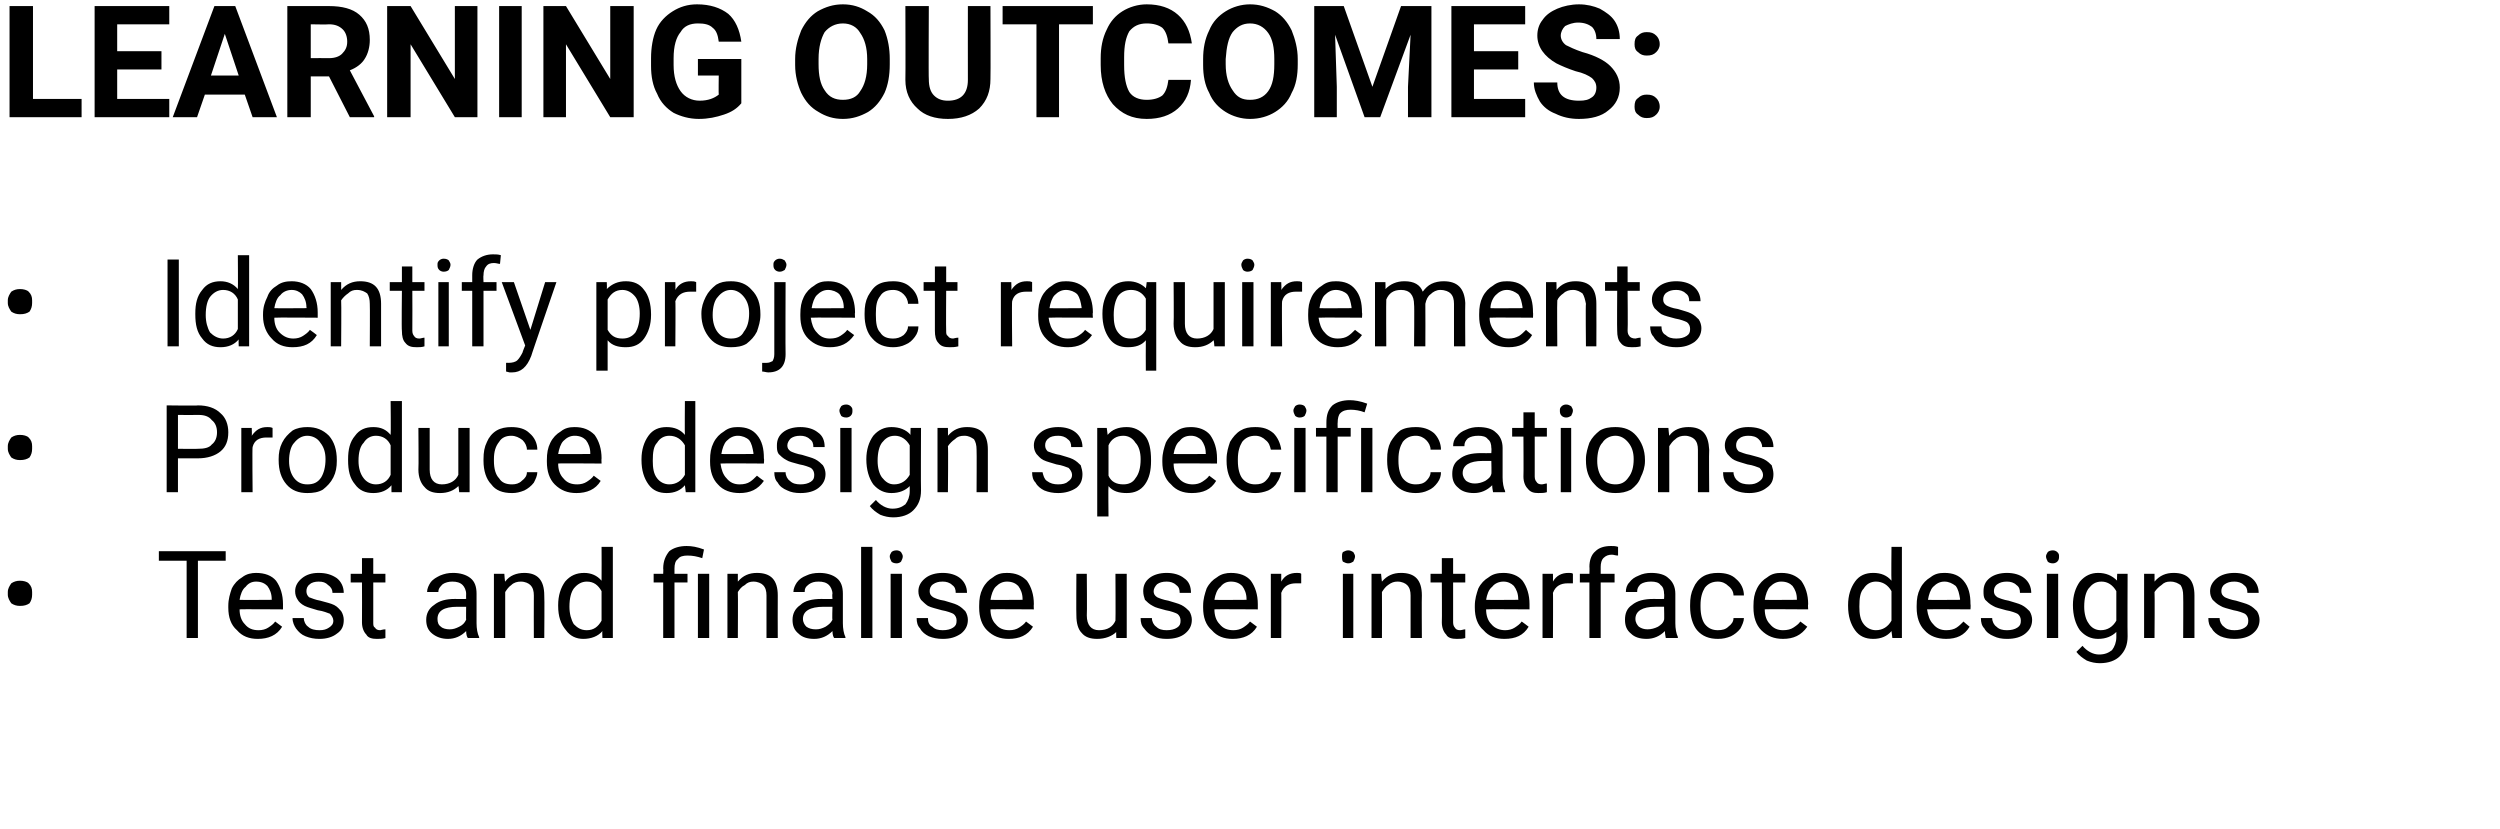
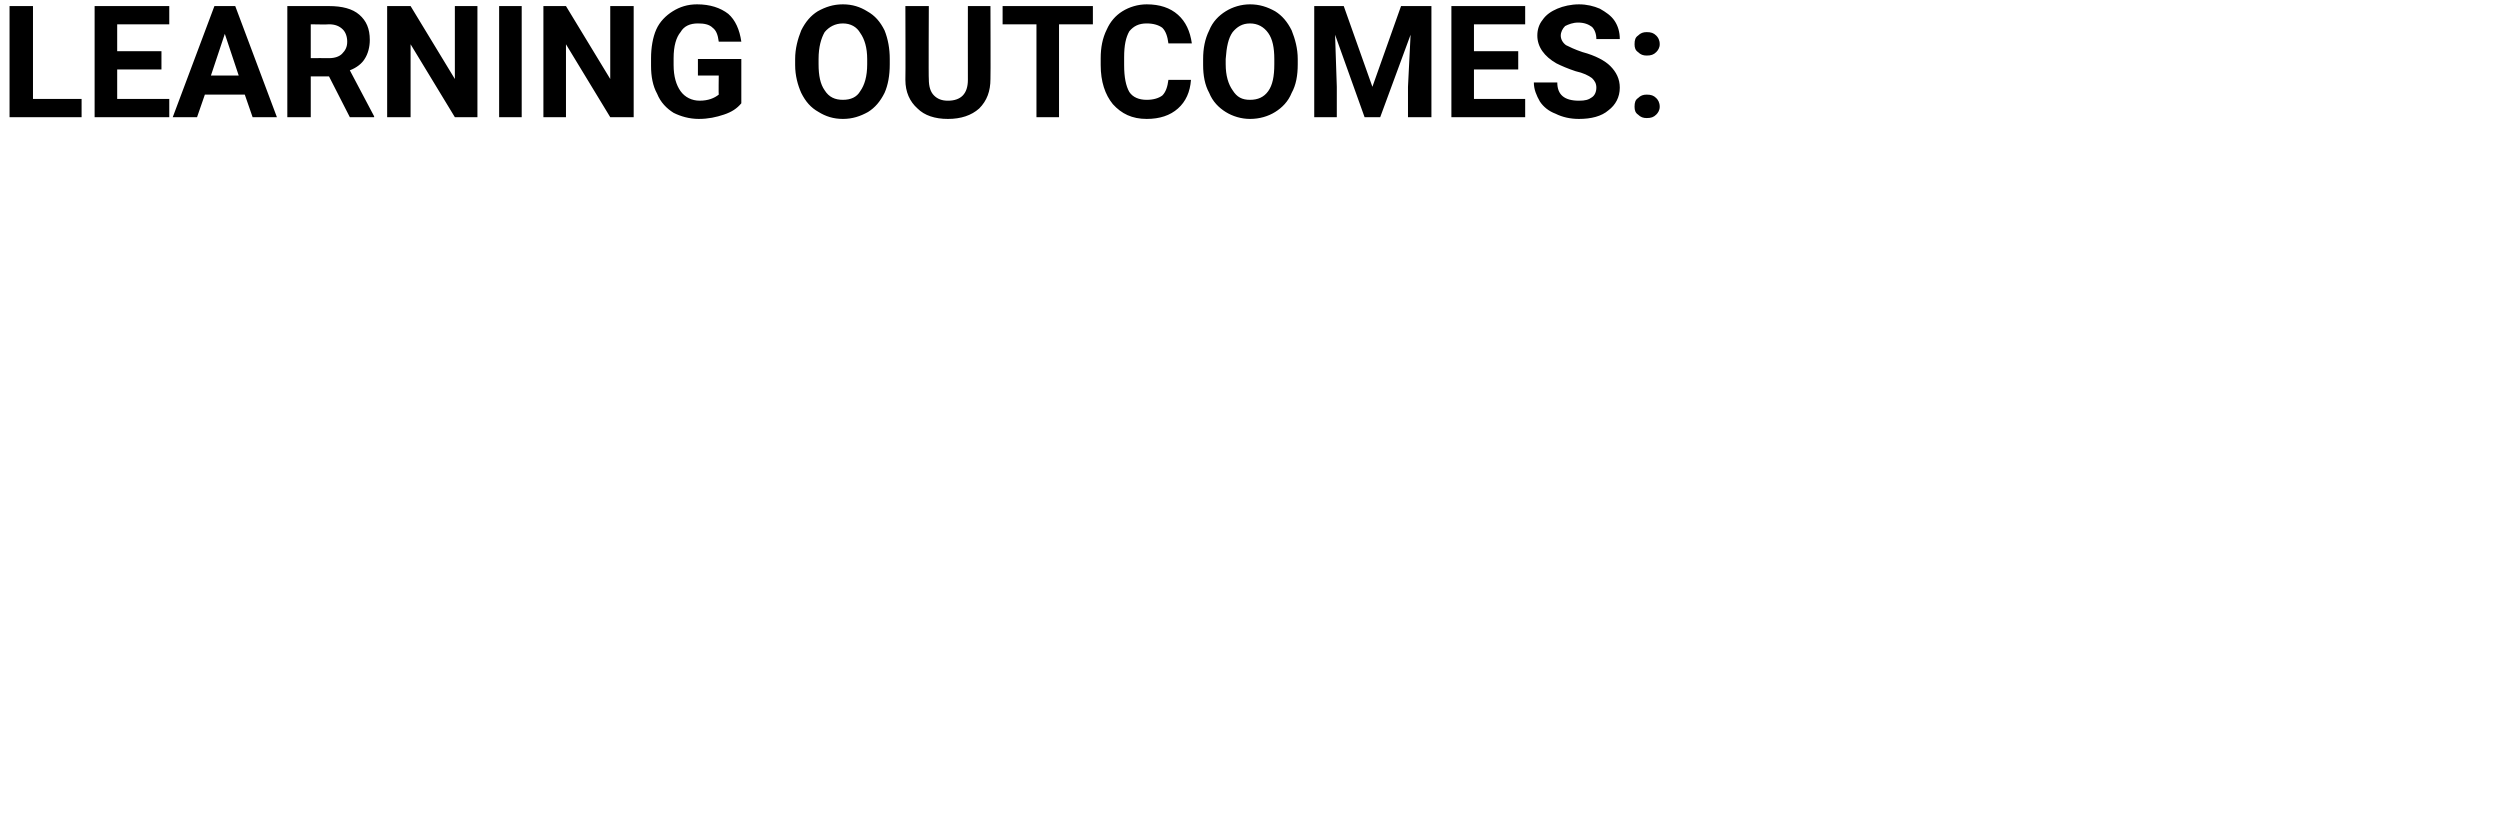
<svg xmlns="http://www.w3.org/2000/svg" version="1.1" width="288px" height="95.5px" viewBox="0 0 288 95.5">
  <desc>LEARNING OUTCOMES: Identify project requirements Produce design specifications Test and finalise user interface designs</desc>
  <defs />
  <g id="Polygon33379">
-     <path d="m.9 68.2c0-.4.2-.7.4-1c.3-.2.6-.3 1-.3c.4 0 .8.1 1 .3c.3.3.4.6.4 1v.3c0 .4-.1.7-.3 1c-.3.2-.6.3-1.1.3c-.4 0-.7-.1-1-.3c-.2-.3-.4-.6-.4-1v-.3zM26 64.6h-3.2v8.9h-1.3v-8.9h-3.2v-1.1h7.7v1.1zm6.5 7.6c-.6 1-1.6 1.4-2.8 1.4c-1 0-1.8-.3-2.4-1c-.7-.6-1-1.5-1-2.6v-.2c0-.8.2-1.4.4-2c.3-.6.7-1 1.2-1.3c.5-.4 1.1-.5 1.6-.5c1 0 1.8.3 2.3.9c.5.7.8 1.6.8 2.7v.6s-5.02-.04-5 0c0 .7.2 1.3.6 1.7c.4.5.9.7 1.6.7c.4 0 .8-.1 1.1-.3c.3-.2.6-.4.8-.7l.8.6s-.01.01 0 0zm-3-5.2c-.5 0-.9.2-1.2.6c-.4.3-.6.9-.7 1.5c.02.03 3.7 0 3.7 0c0 0 .02-.07 0-.1c0-.6-.2-1.1-.5-1.5c-.3-.3-.7-.5-1.3-.5zm8.9 4.5c0-.3-.2-.6-.4-.8c-.3-.1-.7-.3-1.4-.4c-.6-.2-1.1-.3-1.5-.5c-.4-.2-.7-.5-.8-.7c-.2-.3-.3-.6-.3-1c0-.6.3-1.1.8-1.5c.5-.4 1.1-.6 1.9-.6c.9 0 1.5.2 2.1.6c.5.4.8 1 .8 1.7h-1.3c0-.4-.2-.7-.5-.9c-.3-.3-.6-.4-1.1-.4c-.4 0-.8.1-1 .3c-.3.2-.4.5-.4.8c0 .3.1.5.3.7c.3.1.7.3 1.3.4c.7.2 1.2.3 1.6.5c.4.2.6.5.8.7c.2.3.3.7.3 1c0 .7-.2 1.2-.8 1.6c-.5.4-1.2.6-2 .6c-.6 0-1.1-.1-1.6-.3c-.5-.2-.8-.5-1.1-.9c-.2-.3-.4-.7-.4-1.2h1.3c0 .4.2.8.5 1c.3.3.8.4 1.3.4c.5 0 .8-.1 1.1-.3c.3-.2.5-.4.5-.8zm4.6-7.2v1.8h1.4v1H43v4.6c0 .3 0 .5.2.6c.1.2.3.3.6.3c.1 0 .3-.1.6-.1v1c-.3.1-.7.1-1 .1c-.5 0-1-.1-1.2-.5c-.3-.3-.5-.8-.5-1.4c.02-.03 0-4.6 0-4.6h-1.3v-1h1.3v-1.8h1.3zm10.9 9.2c-.1-.1-.2-.4-.2-.8c-.6.6-1.3.9-2.1.9c-.7 0-1.3-.2-1.8-.6c-.5-.4-.7-.9-.7-1.6c0-.7.3-1.3.9-1.7c.6-.5 1.4-.7 2.4-.7c.05.02 1.3 0 1.3 0c0 0-.02-.57 0-.6c0-.4-.2-.8-.4-1c-.3-.3-.7-.4-1.2-.4c-.4 0-.8.1-1.1.3c-.3.3-.5.5-.5.9h-1.3c0-.4.2-.8.4-1.1c.3-.4.7-.6 1.1-.8c.5-.2.9-.3 1.5-.3c.8 0 1.5.2 2 .6c.5.4.7 1 .7 1.8v3.4c0 .6.1 1.2.3 1.6v.1h-1.3zm-2.1-1c.4 0 .7-.1 1.1-.3c.4-.2.6-.4.8-.8c-.02.03 0-1.5 0-1.5h-1c-1.6 0-2.3.5-2.3 1.4c0 .4.1.7.4.9c.2.2.6.3 1 .3zm6.3-6.4s.06.93.1.9c.5-.7 1.3-1 2.2-1c1.5 0 2.3.8 2.3 2.6c.04.01 0 4.9 0 4.9h-1.2s-.02-4.89 0-4.9c0-.5-.1-.9-.4-1.2c-.2-.2-.6-.4-1.1-.4c-.4 0-.8.1-1.1.4c-.3.2-.5.5-.7.8v5.3h-1.3v-7.4h1.2zm6.2 3.6c0-1.1.3-2 .8-2.7c.6-.7 1.3-1 2.2-1c.8 0 1.5.3 2 .9c.02-.04 0-3.9 0-3.9h1.3v10.5h-1.2s-.04-.79 0-.8c-.5.6-1.3.9-2.2.9c-.8 0-1.5-.3-2-1c-.6-.7-.9-1.6-.9-2.8v-.1zm1.3.2c0 .8.2 1.5.5 2c.4.4.8.7 1.5.7c.8 0 1.3-.4 1.7-1.1v-3.4c-.4-.7-.9-1.1-1.7-1.1c-.6 0-1.1.3-1.5.8c-.3.4-.5 1.1-.5 2.1zm10.8 3.6v-6.4h-1.1v-1h1.1s.03-.63 0-.6c0-.9.3-1.5.7-2c.5-.4 1.2-.6 2-.6c.6 0 1.2.1 2 .4l-.2 1c-.6-.2-1.1-.3-1.7-.3c-.5 0-.9.1-1.1.4c-.3.2-.4.6-.4 1.1v.6h1.5v1h-1.5v6.4h-1.3zm5.3 0h-1.3v-7.4h1.3v7.4zm3.3-7.4v.9c.6-.7 1.3-1 2.2-1c1.6 0 2.4.8 2.4 2.6c-.02.01 0 4.9 0 4.9h-1.3v-4.9c0-.5-.1-.9-.4-1.2c-.2-.2-.6-.4-1.1-.4c-.4 0-.7.1-1 .4c-.4.2-.6.5-.8.8c.03.03 0 5.3 0 5.3h-1.2v-7.4h1.2zm11.1 7.4c-.1-.1-.2-.4-.2-.8c-.6.6-1.3.9-2.1.9c-.8 0-1.4-.2-1.8-.6c-.5-.4-.7-.9-.7-1.6c0-.7.3-1.3.9-1.7c.5-.5 1.4-.7 2.4-.7c.02.02 1.3 0 1.3 0c0 0-.05-.57 0-.6c0-.4-.2-.8-.4-1c-.3-.3-.7-.4-1.2-.4c-.5 0-.8.1-1.1.3c-.4.3-.5.5-.5.9h-1.3c0-.4.2-.8.4-1.1c.3-.4.6-.6 1.1-.8c.4-.2.9-.3 1.5-.3c.8 0 1.5.2 2 .6c.5.4.7 1 .7 1.8v3.4c0 .6.1 1.2.3 1.6c-.02-.01 0 .1 0 .1h-1.3zm-2.1-1c.4 0 .7-.1 1.1-.3c.3-.2.6-.4.8-.8c-.05.03 0-1.5 0-1.5h-1c-1.6 0-2.4.5-2.4 1.4c0 .4.2.7.4.9c.3.2.6.3 1.1.3zm6.5 1h-1.3V63h1.3v10.5zm3.4 0h-1.3v-7.4h1.3v7.4zm-1.4-9.4c0-.2.1-.3.2-.5c.1-.1.3-.2.6-.2c.2 0 .4.1.5.2c.1.2.2.3.2.5c0 .2-.1.4-.2.6c-.1.1-.3.2-.5.2c-.3 0-.5-.1-.6-.2c-.1-.2-.2-.4-.2-.6zm7.7 7.4c0-.3-.1-.6-.4-.8c-.2-.1-.7-.3-1.3-.4c-.7-.2-1.2-.3-1.6-.5c-.3-.2-.6-.5-.8-.7c-.2-.3-.3-.6-.3-1c0-.6.3-1.1.8-1.5c.5-.4 1.2-.6 2-.6c.8 0 1.5.2 2 .6c.5.4.8 1 .8 1.7h-1.3c0-.4-.1-.7-.4-.9c-.3-.3-.7-.4-1.1-.4c-.5 0-.8.1-1.1.3c-.3.2-.4.5-.4.8c0 .3.1.5.4.7c.2.1.6.3 1.3.4c.6.2 1.1.3 1.5.5c.4.2.7.5.9.7c.2.3.3.7.3 1c0 .7-.3 1.2-.8 1.6c-.6.4-1.2.6-2.1.6c-.6 0-1.1-.1-1.6-.3c-.4-.2-.8-.5-1-.9c-.3-.3-.4-.7-.4-1.2h1.3c0 .4.1.8.5 1c.3.3.7.4 1.2.4c.5 0 .9-.1 1.2-.3c.3-.2.4-.4.4-.8zm8.8.7c-.6 1-1.6 1.4-2.8 1.4c-1 0-1.8-.3-2.5-1c-.6-.6-.9-1.5-.9-2.6v-.2c0-.8.1-1.4.4-2c.3-.6.7-1 1.2-1.3c.5-.4 1-.5 1.6-.5c1 0 1.7.3 2.3.9c.5.7.8 1.6.8 2.7c-.03.04 0 .6 0 .6c0 0-5.04-.04-5 0c0 .7.2 1.3.6 1.7c.4.5.9.7 1.6.7c.4 0 .8-.1 1.1-.3c.3-.2.6-.4.8-.7l.8.6s-.03.01 0 0zm-3-5.2c-.5 0-.9.2-1.3.6c-.3.3-.5.9-.6 1.5c0 .03 3.7 0 3.7 0v-.1c0-.6-.2-1.1-.5-1.5c-.3-.3-.7-.5-1.3-.5zm12.6 5.8c-.5.5-1.3.8-2.2.8c-.8 0-1.4-.2-1.8-.7c-.4-.4-.6-1.1-.6-2c-.03.02 0-4.8 0-4.8h1.2s.04 4.78 0 4.8c0 1.1.5 1.7 1.4 1.7c1 0 1.6-.4 1.9-1.1c.03-.02 0-5.4 0-5.4h1.3v7.4h-1.2s-.04-.73 0-.7zm7.4-1.3c0-.3-.1-.6-.4-.8c-.2-.1-.7-.3-1.3-.4c-.7-.2-1.2-.3-1.5-.5c-.4-.2-.7-.5-.9-.7c-.1-.3-.2-.6-.2-1c0-.6.2-1.1.7-1.5c.5-.4 1.2-.6 2-.6c.8 0 1.5.2 2 .6c.6.4.8 1 .8 1.7h-1.3c0-.4-.1-.7-.4-.9c-.3-.3-.7-.4-1.1-.4c-.5 0-.8.1-1.1.3c-.2.2-.4.5-.4.8c0 .3.1.5.4.7c.2.1.7.3 1.3.4c.6.2 1.1.3 1.5.5c.4.2.7.5.9.7c.2.3.3.7.3 1c0 .7-.3 1.2-.8 1.6c-.5.4-1.2.6-2.1.6c-.6 0-1.1-.1-1.5-.3c-.5-.2-.8-.5-1.1-.9c-.3-.3-.4-.7-.4-1.2h1.3c0 .4.2.8.5 1c.3.3.7.4 1.2.4c.5 0 .9-.1 1.2-.3c.3-.2.4-.4.4-.8zm8.8.7c-.6 1-1.6 1.4-2.8 1.4c-1 0-1.8-.3-2.4-1c-.7-.6-1-1.5-1-2.6v-.2c0-.8.2-1.4.4-2c.3-.6.7-1 1.2-1.3c.5-.4 1.1-.5 1.6-.5c1 0 1.8.3 2.3.9c.5.7.8 1.6.8 2.7v.6s-5.02-.04-5 0c0 .7.2 1.3.6 1.7c.4.5.9.7 1.6.7c.4 0 .8-.1 1.1-.3c.3-.2.6-.4.8-.7l.8.6s-.01.01 0 0zm-3-5.2c-.5 0-.9.2-1.2.6c-.4.3-.6.9-.7 1.5c.02.03 3.7 0 3.7 0c0 0 .02-.07 0-.1c0-.6-.2-1.1-.5-1.5c-.3-.3-.7-.5-1.3-.5zm8.1.2h-.6c-.8 0-1.4.3-1.7 1.1c.02-.05 0 5.2 0 5.2h-1.2v-7.4h1.2v.9c.4-.7 1-1 1.8-1c.2 0 .4 0 .5.1v1.1zm6 6.3h-1.2v-7.4h1.2v7.4zm-1.3-9.4c0-.2 0-.3.1-.5c.2-.1.4-.2.6-.2c.3 0 .4.1.6.2c.1.2.2.3.2.5c0 .2-.1.4-.2.6c-.2.1-.3.2-.6.2c-.2 0-.4-.1-.6-.2c-.1-.2-.1-.4-.1-.6zm4.5 2s.09.93.1.9c.6-.7 1.3-1 2.2-1c1.6 0 2.4.8 2.4 2.6c-.03.01 0 4.9 0 4.9h-1.3v-4.9c0-.5-.1-.9-.4-1.2c-.2-.2-.6-.4-1.1-.4c-.4 0-.7.1-1.1.4c-.3.2-.5.5-.7.8c.02.03 0 5.3 0 5.3H158v-7.4h1.1zm8.3-1.8v1.8h1.4v1h-1.4v4.6c0 .3.1.5.2.6c.1.2.3.3.6.3c.2 0 .4-.1.6-.1v1c-.3.1-.6.1-1 .1c-.5 0-1-.1-1.2-.5c-.3-.3-.5-.8-.5-1.4c.03-.03 0-4.6 0-4.6h-1.3v-1h1.3v-1.8h1.3zm8.7 7.9c-.6 1-1.5 1.4-2.8 1.4c-1 0-1.8-.3-2.4-1c-.7-.6-1-1.5-1-2.6v-.2c0-.8.2-1.4.4-2c.3-.6.7-1 1.2-1.3c.5-.4 1.1-.5 1.7-.5c.9 0 1.7.3 2.2.9c.5.7.8 1.6.8 2.7v.6s-5.01-.04-5 0c0 .7.2 1.3.6 1.7c.4.5 1 .7 1.6.7c.4 0 .8-.1 1.1-.3c.3-.2.6-.4.8-.7c.04.01.8.6.8.6c0 0 .01.01 0 0zm-2.9-5.2c-.5 0-1 .2-1.3.6c-.4.3-.6.9-.7 1.5c.03.03 3.7 0 3.7 0c0 0 .04-.07 0-.1c0-.6-.2-1.1-.5-1.5c-.3-.3-.7-.5-1.2-.5zm8 .2h-.6c-.8 0-1.4.3-1.7 1.1c.03-.05 0 5.2 0 5.2h-1.2v-7.4h1.2s.02.86 0 .9c.4-.7 1-1 1.8-1c.2 0 .4 0 .5.1v1.1zm1.9 6.3v-6.4H182v-1h1.1s.03-.76 0-.8c0-.7.2-1.4.7-1.8c.4-.4 1-.6 1.8-.6c.3 0 .5 0 .8.1v1c-.3 0-.5-.1-.7-.1c-.4 0-.7.1-1 .4c-.2.2-.3.6-.3 1v.8h1.6v1h-1.6v6.4h-1.3zm8.8 0c0-.1-.1-.4-.1-.8c-.6.6-1.3.9-2.1.9c-.8 0-1.4-.2-1.8-.6c-.5-.4-.7-.9-.7-1.6c0-.7.2-1.3.8-1.7c.6-.5 1.4-.7 2.5-.7c0 .02 1.2 0 1.2 0c0 0 .04-.57 0-.6c0-.4-.1-.8-.4-1c-.2-.3-.6-.4-1.1-.4c-.5 0-.9.1-1.2.3c-.3.3-.4.5-.4.9h-1.3c0-.4.1-.8.4-1.1c.3-.4.6-.6 1.1-.8c.4-.2.9-.3 1.4-.3c.9 0 1.6.2 2 .6c.5.4.8 1 .8 1.8v3.4c0 .6.1 1.2.3 1.6c-.04-.01 0 .1 0 .1h-1.4zm-2.1-1c.4 0 .8-.1 1.2-.3c.3-.2.6-.4.7-.8c.04.03 0-1.5 0-1.5h-1c-1.5 0-2.3.5-2.3 1.4c0 .4.2.7.4.9c.3.2.6.3 1 .3zm8.1.1c.5 0 .9-.1 1.2-.4c.4-.3.6-.6.6-1h1.2c0 .4-.2.8-.4 1.2c-.3.4-.7.7-1.1.9c-.5.2-.9.3-1.5.3c-1 0-1.8-.3-2.4-1c-.5-.6-.8-1.6-.8-2.7v-.2c0-.8.1-1.4.4-2c.2-.5.6-1 1.1-1.3c.5-.3 1.1-.4 1.7-.4c.9 0 1.6.2 2.1.7c.6.5.9 1.2.9 1.9h-1.2c0-.4-.2-.8-.6-1.1c-.3-.3-.7-.5-1.2-.5c-.6 0-1.1.2-1.5.7c-.3.5-.5 1.1-.5 2v.2c0 .9.2 1.6.5 2c.4.5.9.7 1.5.7zm10.3-.4c-.7 1-1.6 1.4-2.8 1.4c-1 0-1.8-.3-2.5-1c-.6-.6-.9-1.5-.9-2.6v-.2c0-.8.1-1.4.4-2c.3-.6.7-1 1.2-1.3c.5-.4 1-.5 1.6-.5c1 0 1.7.3 2.3.9c.5.7.8 1.6.8 2.7c-.04.04 0 .6 0 .6c0 0-5.05-.04-5 0c0 .7.2 1.3.6 1.7c.4.5.9.7 1.5.7c.5 0 .9-.1 1.2-.3c.3-.2.6-.4.8-.7l.8.6s-.03.01 0 0zm-3-5.2c-.5 0-.9.2-1.3.6c-.3.3-.5.9-.6 1.5c-.01.03 3.7 0 3.7 0v-.1c0-.6-.2-1.1-.5-1.5c-.3-.3-.7-.5-1.3-.5zm7.7 2.7c0-1.1.3-2 .8-2.7c.5-.7 1.2-1 2.1-1c.9 0 1.6.3 2.1.9c-.04-.04 0-3.9 0-3.9h1.2v10.5H218l-.1-.8c-.5.6-1.2.9-2.1.9c-.9 0-1.6-.3-2.1-1c-.5-.7-.8-1.6-.8-2.8v-.1zm1.3.2c0 .8.1 1.5.5 2c.3.4.8.7 1.4.7c.8 0 1.4-.4 1.8-1.1v-3.4c-.4-.7-1-1.1-1.8-1.1c-.6 0-1.1.3-1.4.8c-.4.4-.5 1.1-.5 2.1zm12.7 2.3c-.6 1-1.5 1.4-2.7 1.4c-1 0-1.9-.3-2.5-1c-.6-.6-.9-1.5-.9-2.6v-.2c0-.8.1-1.4.4-2c.3-.6.7-1 1.2-1.3c.5-.4 1-.5 1.6-.5c1 0 1.7.3 2.2.9c.6.7.8 1.6.8 2.7c.04.04 0 .6 0 .6c0 0-4.97-.04-5 0c.1.7.3 1.3.7 1.7c.4.5.9.7 1.5.7c.5 0 .9-.1 1.2-.3c.3-.2.5-.4.8-.7c-.03.01.7.6.7.6c0 0 .05.01 0 0zM224 67c-.5 0-.9.2-1.3.6c-.3.3-.5.9-.6 1.5c-.03.03 3.7 0 3.7 0c0 0-.02-.07 0-.1c-.1-.6-.2-1.1-.5-1.5c-.4-.3-.8-.5-1.3-.5zm8.8 4.5c0-.3-.1-.6-.4-.8c-.2-.1-.7-.3-1.3-.4c-.7-.2-1.2-.3-1.5-.5c-.4-.2-.7-.5-.9-.7c-.2-.3-.2-.6-.2-1c0-.6.2-1.1.7-1.5c.5-.4 1.2-.6 2-.6c.8 0 1.5.2 2 .6c.5.4.8 1 .8 1.7h-1.3c0-.4-.1-.7-.4-.9c-.3-.3-.7-.4-1.1-.4c-.5 0-.8.1-1.1.3c-.3.2-.4.5-.4.8c0 .3.1.5.4.7c.2.1.7.3 1.3.4c.6.2 1.1.3 1.5.5c.4.2.7.5.9.7c.2.3.3.7.3 1c0 .7-.3 1.2-.8 1.6c-.5.4-1.2.6-2.1.6c-.6 0-1.1-.1-1.5-.3c-.5-.2-.9-.5-1.1-.9c-.3-.3-.4-.7-.4-1.2h1.3c0 .4.2.8.5 1c.3.3.7.4 1.2.4c.5 0 .9-.1 1.2-.3c.3-.2.4-.4.4-.8zm4.3 2h-1.3v-7.4h1.3v7.4zm-1.4-9.4c0-.2.1-.3.2-.5c.1-.1.3-.2.6-.2c.2 0 .4.1.5.2c.2.2.2.3.2.5c0 .2 0 .4-.2.6c-.1.1-.3.2-.5.2c-.3 0-.5-.1-.6-.2c-.1-.2-.2-.4-.2-.6zm3.1 5.6c0-1.1.3-2 .8-2.7c.6-.7 1.3-1 2.1-1c.9 0 1.6.3 2.2.9c-.05.02 0-.8 0-.8h1.2s-.03 7.22 0 7.2c0 1-.3 1.7-.9 2.3c-.5.5-1.3.8-2.3.8c-.5 0-1-.1-1.5-.3c-.5-.3-.9-.6-1.2-1l.7-.7c.5.6 1.2 1 1.9 1c.7 0 1.1-.2 1.5-.5c.3-.4.5-.9.5-1.5v-.6c-.5.5-1.2.8-2.1.8c-.8 0-1.5-.3-2.1-1c-.5-.7-.8-1.7-.8-2.9zm1.3.2c0 .8.2 1.5.5 1.9c.3.5.8.8 1.4.8c.8 0 1.4-.4 1.8-1.1v-3.4c-.4-.7-1-1.1-1.7-1.1c-.7 0-1.1.3-1.5.8c-.3.4-.5 1.1-.5 2.1zm8.1-3.8s.01.93 0 .9c.6-.7 1.3-1 2.2-1c1.6 0 2.4.8 2.4 2.6v4.9h-1.3s.03-4.89 0-4.9c0-.5-.1-.9-.3-1.2c-.3-.2-.6-.4-1.2-.4c-.4 0-.7.1-1 .4c-.3.2-.6.5-.8.8c.04.03 0 5.3 0 5.3H247v-7.4h1.2zm10.8 5.4c0-.3-.1-.6-.4-.8c-.2-.1-.7-.3-1.3-.4c-.7-.2-1.2-.3-1.5-.5c-.4-.2-.7-.5-.9-.7c-.2-.3-.3-.6-.3-1c0-.6.3-1.1.8-1.5c.5-.4 1.2-.6 2-.6c.8 0 1.5.2 2 .6c.5.4.8 1 .8 1.7h-1.3c0-.4-.1-.7-.4-.9c-.3-.3-.7-.4-1.1-.4c-.5 0-.8.1-1.1.3c-.3.2-.4.5-.4.8c0 .3.1.5.4.7c.2.1.7.3 1.3.4c.6.2 1.1.3 1.5.5c.4.2.7.5.9.7c.2.3.3.7.3 1c0 .7-.3 1.2-.8 1.6c-.5.4-1.2.6-2.1.6c-.6 0-1.1-.1-1.6-.3c-.4-.2-.8-.5-1-.9c-.3-.3-.4-.7-.4-1.2h1.3c0 .4.2.8.5 1c.3.3.7.4 1.2.4c.5 0 .9-.1 1.2-.3c.3-.2.4-.4.4-.8z" stroke="none" fill="#000" />
-   </g>
+     </g>
  <g id="Polygon33378">
-     <path d="m.9 51.4c0-.4.2-.7.4-1c.3-.2.6-.3 1-.3c.4 0 .8.1 1 .3c.3.3.4.6.4 1v.3c0 .4-.1.7-.3 1c-.3.2-.6.3-1.1.3c-.4 0-.7-.1-1-.3c-.2-.3-.4-.6-.4-1v-.3zm19.6 1.4v3.9h-1.3v-10s3.63.05 3.6 0c1.1 0 2 .3 2.6.9c.6.5.9 1.3.9 2.2c0 1-.3 1.7-.9 2.2c-.6.5-1.5.8-2.6.8h-2.3zm0-1.1s2.33.03 2.3 0c.7 0 1.3-.1 1.6-.5c.4-.3.6-.8.6-1.4c0-.6-.2-1.1-.6-1.4c-.3-.4-.8-.6-1.5-.6c0 .02-2.4 0-2.4 0v3.9zm10.9-1.3h-.7c-.8 0-1.4.3-1.6 1.1c-.05-.05 0 5.2 0 5.2h-1.3v-7.4h1.2s.04.86 0 .9c.5-.7 1-1 1.8-1c.2 0 .4 0 .6.1v1.1zm.7 2.5c0-.7.1-1.3.4-1.9c.3-.6.7-1 1.2-1.4c.5-.3 1.1-.4 1.7-.4c1 0 1.8.3 2.5 1c.6.7.9 1.6.9 2.8v.1c0 .7-.1 1.3-.4 1.9c-.3.6-.7 1-1.2 1.4c-.5.3-1.1.4-1.8.4c-1 0-1.8-.3-2.4-1c-.6-.7-.9-1.6-.9-2.8v-.1zm1.2.2c0 .8.2 1.5.6 2c.4.5.9.7 1.5.7c.7 0 1.2-.2 1.6-.8c.3-.5.5-1.2.5-2.1c0-.8-.2-1.4-.6-1.9c-.3-.5-.9-.8-1.5-.8c-.6 0-1.1.3-1.5.8c-.4.4-.6 1.2-.6 2.1zm6.8-.2c0-1.1.2-2 .8-2.7c.5-.7 1.2-1 2.1-1c.9 0 1.5.3 2 .9c.04-.04 0-3.9 0-3.9h1.3v10.5h-1.2s-.02-.79 0-.8c-.5.6-1.2.9-2.1.9c-.9 0-1.6-.3-2.1-1c-.6-.7-.8-1.6-.8-2.8v-.1zm1.2.2c0 .8.2 1.5.6 2c.3.4.8.7 1.4.7c.8 0 1.4-.4 1.7-1.1v-3.4c-.3-.7-.9-1.1-1.7-1.1c-.6 0-1.1.3-1.4.8c-.4.4-.6 1.1-.6 2.1zM52.8 56c-.5.5-1.2.8-2.1.8c-.8 0-1.4-.2-1.8-.7c-.4-.4-.7-1.1-.7-2c.04.02 0-4.8 0-4.8h1.3v4.8c0 1.1.5 1.7 1.4 1.7c.9 0 1.6-.4 1.9-1.1v-5.4h1.3v7.4h-1.2s-.06-.73-.1-.7zm6.2-.2c.4 0 .8-.1 1.1-.4c.4-.3.6-.6.6-1h1.2c0 .4-.2.8-.4 1.2c-.3.4-.7.7-1.1.9c-.5.2-.9.3-1.4.3c-1.1 0-1.9-.3-2.4-1c-.6-.6-.9-1.6-.9-2.7v-.2c0-.8.1-1.4.4-2c.2-.5.6-1 1.1-1.3c.5-.3 1.1-.4 1.7-.4c.9 0 1.6.2 2.1.7c.6.5.9 1.2.9 1.9h-1.2c0-.4-.2-.8-.5-1.1c-.4-.3-.8-.5-1.3-.5c-.6 0-1.1.2-1.4.7c-.4.5-.6 1.1-.6 2v.2c0 .9.2 1.6.6 2c.3.5.8.7 1.5.7zm10.2-.4c-.6 1-1.6 1.4-2.8 1.4c-1 0-1.8-.3-2.5-1c-.6-.6-.9-1.5-.9-2.6v-.2c0-.8.1-1.4.4-2c.3-.6.7-1 1.2-1.3c.5-.4 1-.5 1.6-.5c1 0 1.7.3 2.3.9c.5.7.8 1.6.8 2.7c-.03.04 0 .6 0 .6c0 0-5.04-.04-5 0c0 .7.2 1.3.6 1.7c.4.5.9.7 1.6.7c.4 0 .8-.1 1.1-.3c.3-.2.6-.4.8-.7l.8.6s-.03.01 0 0zm-3-5.2c-.5 0-.9.2-1.3.6c-.3.3-.5.9-.6 1.5c0 .03 3.7 0 3.7 0v-.1c0-.6-.2-1.1-.5-1.5c-.3-.3-.7-.5-1.3-.5zm7.7 2.7c0-1.1.3-2 .8-2.7c.5-.7 1.2-1 2.1-1c.9 0 1.6.3 2.1.9c-.03-.04 0-3.9 0-3.9h1.2v10.5H79l-.1-.8c-.5.6-1.2.9-2.1.9c-.9 0-1.6-.3-2.1-1c-.5-.7-.8-1.6-.8-2.8v-.1zm1.3.2c0 .8.1 1.5.5 2c.3.4.8.7 1.4.7c.8 0 1.4-.4 1.8-1.1v-3.4c-.4-.7-1-1.1-1.8-1.1c-.6 0-1.1.3-1.4.8c-.4.4-.5 1.1-.5 2.1zM88 55.4c-.7 1-1.6 1.4-2.8 1.4c-1 0-1.9-.3-2.5-1c-.6-.6-.9-1.5-.9-2.6v-.2c0-.8.1-1.4.4-2c.3-.6.7-1 1.2-1.3c.5-.4 1-.5 1.6-.5c1 0 1.7.3 2.2.9c.6.7.8 1.6.8 2.7c.05.04 0 .6 0 .6c0 0-4.96-.04-5 0c.1.7.3 1.3.7 1.7c.4.5.9.7 1.5.7c.5 0 .9-.1 1.2-.3c.3-.2.5-.4.8-.7c-.02.01.8.6.8.6c0 0-.05.01 0 0zm-3-5.2c-.5 0-.9.2-1.3.6c-.3.3-.5.9-.6 1.5c-.02.03 3.7 0 3.7 0c0 0-.02-.07 0-.1c-.1-.6-.2-1.1-.5-1.5c-.3-.3-.8-.5-1.3-.5zm8.8 4.5c0-.3-.1-.6-.4-.8c-.2-.1-.7-.3-1.3-.4c-.7-.2-1.2-.3-1.5-.5c-.4-.2-.7-.5-.9-.7c-.2-.3-.2-.6-.2-1c0-.6.2-1.1.7-1.5c.5-.4 1.2-.6 2-.6c.8 0 1.5.2 2 .6c.6.4.8 1 .8 1.7h-1.3c0-.4-.1-.7-.4-.9c-.3-.3-.7-.4-1.1-.4c-.5 0-.8.1-1.1.3c-.2.2-.4.5-.4.8c0 .3.1.5.4.7c.2.1.7.3 1.3.4c.6.2 1.1.3 1.5.5c.4.2.7.5.9.7c.2.3.3.7.3 1c0 .7-.3 1.2-.8 1.6c-.5.4-1.2.6-2.1.6c-.6 0-1.1-.1-1.5-.3c-.5-.2-.9-.5-1.1-.9c-.3-.3-.4-.7-.4-1.2h1.3c0 .4.2.8.5 1c.3.3.7.4 1.2.4c.5 0 .9-.1 1.2-.3c.3-.2.4-.4.4-.8zm4.3 2h-1.3v-7.4h1.3v7.4zm-1.4-9.4c0-.2.1-.3.2-.5c.1-.1.3-.2.6-.2c.2 0 .4.1.5.2c.2.2.2.3.2.5c0 .2 0 .4-.2.6c-.1.1-.3.2-.5.2c-.3 0-.5-.1-.6-.2c-.1-.2-.2-.4-.2-.6zm3.1 5.6c0-1.1.3-2 .8-2.7c.6-.7 1.3-1 2.1-1c.9 0 1.7.3 2.2.9c-.04.02 0-.8 0-.8h1.2s-.03 7.22 0 7.2c0 1-.3 1.7-.9 2.3c-.5.5-1.3.8-2.3.8c-.5 0-1-.1-1.5-.3c-.5-.3-.9-.6-1.2-1l.7-.7c.5.6 1.2 1 1.9 1c.7 0 1.1-.2 1.5-.5c.3-.4.5-.9.5-1.5v-.6c-.5.5-1.2.8-2.1.8c-.8 0-1.5-.3-2.1-1c-.5-.7-.8-1.7-.8-2.9zm1.3.2c0 .8.2 1.5.5 1.9c.4.5.8.8 1.4.8c.8 0 1.4-.4 1.8-1.1v-3.4c-.4-.7-1-1.1-1.7-1.1c-.7 0-1.1.3-1.5.8c-.3.4-.5 1.1-.5 2.1zm8.1-3.8s.02.93 0 .9c.6-.7 1.3-1 2.2-1c1.6 0 2.4.8 2.4 2.6v4.9h-1.3s.03-4.89 0-4.9c0-.5-.1-.9-.3-1.2c-.3-.2-.6-.4-1.1-.4c-.5 0-.8.1-1.1.4c-.3.2-.6.5-.8.8c.05.03 0 5.3 0 5.3H108v-7.4h1.2zm14.3 5.4c0-.3-.2-.6-.4-.8c-.3-.1-.7-.3-1.4-.4c-.6-.2-1.1-.3-1.5-.5c-.4-.2-.6-.5-.8-.7c-.2-.3-.3-.6-.3-1c0-.6.3-1.1.8-1.5c.5-.4 1.2-.6 2-.6c.8 0 1.5.2 2 .6c.5.4.8 1 .8 1.7h-1.3c0-.4-.1-.7-.4-.9c-.3-.3-.7-.4-1.1-.4c-.5 0-.9.1-1.1.3c-.3.2-.4.5-.4.8c0 .3.1.5.3.7c.3.1.7.3 1.4.4c.6.2 1.1.3 1.5.5c.4.2.7.5.9.7c.1.3.2.7.2 1c0 .7-.2 1.2-.7 1.6c-.6.4-1.3.6-2.1.6c-.6 0-1.1-.1-1.6-.3c-.4-.2-.8-.5-1-.9c-.3-.3-.4-.7-.4-1.2h1.2c.1.4.2.8.5 1c.4.3.8.4 1.3.4c.5 0 .9-.1 1.1-.3c.3-.2.5-.4.5-.8zm9.1-1.6c0 1.1-.2 2-.7 2.7c-.5.7-1.2 1-2.1 1c-.9 0-1.6-.2-2.1-.8c-.04-.02 0 3.5 0 3.5h-1.3V49.3h1.1l.1.8c.5-.6 1.2-.9 2.2-.9c.8 0 1.5.3 2.1 1c.5.6.7 1.6.7 2.8v.1zm-1.2-.2c0-.8-.2-1.5-.6-1.9c-.3-.5-.8-.8-1.4-.8c-.8 0-1.4.4-1.7 1.1v3.5c.3.7.9 1 1.7 1c.6 0 1.1-.2 1.4-.7c.4-.5.6-1.2.6-2.2zm8.7 2.5c-.6 1-1.5 1.4-2.8 1.4c-1 0-1.8-.3-2.4-1c-.7-.6-1-1.5-1-2.6v-.2c0-.8.2-1.4.4-2c.3-.6.7-1 1.2-1.3c.5-.4 1.1-.5 1.7-.5c.9 0 1.7.3 2.2.9c.5.7.8 1.6.8 2.7v.6s-5.01-.04-5 0c0 .7.2 1.3.6 1.7c.4.5 1 .7 1.6.7c.4 0 .8-.1 1.1-.3c.3-.2.6-.4.8-.7l.8.6s0 .01 0 0zm-2.9-5.2c-.6 0-1 .2-1.3.6c-.4.3-.6.9-.7 1.5c.03.03 3.7 0 3.7 0c0 0 .03-.07 0-.1c0-.6-.2-1.1-.5-1.5c-.3-.3-.7-.5-1.2-.5zm7.4 5.6c.5 0 .9-.1 1.2-.4c.3-.3.5-.6.6-1h1.2c-.1.4-.2.8-.5 1.2c-.2.4-.6.7-1 .9c-.5.2-1 .3-1.5.3c-1 0-1.8-.3-2.4-1c-.6-.6-.9-1.6-.9-2.7v-.2c0-.8.2-1.4.4-2c.3-.5.7-1 1.2-1.3c.5-.3 1-.4 1.7-.4c.9 0 1.5.2 2.1.7c.5.5.8 1.2.9 1.9h-1.2c-.1-.4-.2-.8-.6-1.1c-.3-.3-.7-.5-1.2-.5c-.6 0-1.1.2-1.5.7c-.3.5-.5 1.1-.5 2v.2c0 .9.2 1.6.5 2c.4.5.9.7 1.5.7zm5.8.9h-1.3v-7.4h1.3v7.4zm-1.4-9.4c0-.2.1-.3.2-.5c.1-.1.3-.2.5-.2c.3 0 .5.1.6.2c.1.2.2.3.2.5c0 .2-.1.4-.2.6c-.1.1-.3.2-.6.2c-.2 0-.4-.1-.5-.2c-.1-.2-.2-.4-.2-.6zm3.8 9.4v-6.4h-1.2v-1h1.2v-.6c0-.9.2-1.5.7-2c.5-.4 1.2-.6 2-.6c.5 0 1.2.1 2 .4l-.3 1c-.5-.2-1.1-.3-1.6-.3c-.5 0-.9.1-1.2.4c-.2.2-.3.6-.3 1.1c-.02-.04 0 .6 0 .6h1.5v1h-1.5v6.4h-1.3zm5.3 0h-1.3v-7.4h1.3v7.4zm5-.9c.5 0 .9-.1 1.2-.4c.3-.3.5-.6.5-1h1.2c0 .4-.1.8-.4 1.2c-.3.4-.6.7-1.1.9c-.4.2-.9.3-1.4.3c-1 0-1.8-.3-2.4-1c-.6-.6-.9-1.6-.9-2.7v-.2c0-.8.1-1.4.4-2c.3-.5.7-1 1.1-1.3c.5-.3 1.1-.4 1.8-.4c.8 0 1.5.2 2.1.7c.5.5.8 1.2.8 1.9h-1.2c0-.4-.2-.8-.5-1.1c-.3-.3-.7-.5-1.2-.5c-.6 0-1.1.2-1.5.7c-.3.5-.5 1.1-.5 2v.2c0 .9.2 1.6.5 2c.4.5.9.7 1.5.7zm8.9.9c0-.1-.1-.4-.1-.8c-.6.6-1.3.9-2.1.9c-.8 0-1.4-.2-1.8-.6c-.5-.4-.7-.9-.7-1.6c0-.7.2-1.3.8-1.7c.6-.5 1.4-.7 2.5-.7c.01.02 1.2 0 1.2 0c0 0 .04-.57 0-.6c0-.4-.1-.8-.4-1c-.2-.3-.6-.4-1.1-.4c-.5 0-.9.1-1.2.3c-.3.3-.4.5-.4.9h-1.3c0-.4.1-.8.4-1.1c.3-.4.6-.6 1.1-.8c.4-.2.9-.3 1.4-.3c.9 0 1.6.2 2 .6c.5.4.8 1 .8 1.8v3.4c0 .6.1 1.2.3 1.6c-.04-.01 0 .1 0 .1H172zm-2.1-1c.4 0 .8-.1 1.2-.3c.3-.2.6-.4.7-.8c.04.03 0-1.5 0-1.5h-1c-1.5 0-2.3.5-2.3 1.4c0 .4.2.7.4.9c.3.2.6.3 1 .3zm6.9-8.2v1.8h1.4v1h-1.4v4.6c0 .3.1.5.2.6c.1.2.3.3.6.3c.2 0 .4-.1.6-.1v1c-.3.1-.6.1-1 .1c-.5 0-.9-.1-1.2-.5c-.3-.3-.5-.8-.5-1.4c.03-.03 0-4.6 0-4.6h-1.3v-1h1.3v-1.8h1.3zm4.2 9.2h-1.2v-7.4h1.2v7.4zm-1.3-9.4c0-.2 0-.3.2-.5c.1-.1.3-.2.5-.2c.3 0 .4.1.6.2c.1.2.2.3.2.5c0 .2-.1.4-.2.6c-.2.1-.3.2-.6.2c-.2 0-.4-.1-.5-.2c-.2-.2-.2-.4-.2-.6zm3 5.6c0-.7.2-1.3.4-1.9c.3-.6.7-1 1.2-1.4c.5-.3 1.1-.4 1.8-.4c1 0 1.8.3 2.4 1c.6.7 1 1.6 1 2.8v.1c0 .7-.2 1.3-.5 1.9c-.2.6-.6 1-1.1 1.4c-.6.3-1.1.4-1.8.4c-1 0-1.8-.3-2.4-1c-.7-.7-1-1.6-1-2.8v-.1zm1.3.2c0 .8.2 1.5.6 2c.3.5.9.7 1.5.7c.6 0 1.1-.2 1.5-.8c.4-.5.6-1.2.6-2.1c0-.8-.2-1.4-.6-1.9c-.4-.5-.9-.8-1.5-.8c-.6 0-1.2.3-1.5.8c-.4.4-.6 1.2-.6 2.1zm8.2-3.8s.08.93.1.9c.5-.7 1.3-1 2.2-1c1.6 0 2.3.8 2.4 2.6c-.04.01 0 4.9 0 4.9h-1.3v-4.9c0-.5-.1-.9-.4-1.2c-.2-.2-.6-.4-1.1-.4c-.4 0-.8.1-1.1.4c-.3.2-.5.5-.7.8v5.3H191v-7.4h1.2zm10.9 5.4c0-.3-.2-.6-.4-.8c-.3-.1-.7-.3-1.4-.4c-.6-.2-1.1-.3-1.5-.5c-.4-.2-.6-.5-.8-.7c-.2-.3-.3-.6-.3-1c0-.6.3-1.1.8-1.5c.5-.4 1.1-.6 1.9-.6c.9 0 1.6.2 2.1.6c.5.4.8 1 .8 1.7H203c0-.4-.2-.7-.4-.9c-.3-.3-.7-.4-1.2-.4c-.4 0-.8.1-1 .3c-.3.2-.4.5-.4.8c0 .3.1.5.3.7c.3.1.7.3 1.3.4c.7.2 1.2.3 1.6.5c.4.2.7.5.9.7c.1.3.2.7.2 1c0 .7-.2 1.2-.8 1.6c-.5.4-1.2.6-2 .6c-.6 0-1.1-.1-1.6-.3c-.4-.2-.8-.5-1.1-.9c-.2-.3-.3-.7-.3-1.2h1.2c0 .4.2.8.5 1c.3.3.8.4 1.3.4c.5 0 .8-.1 1.1-.3c.3-.2.5-.4.5-.8z" stroke="none" fill="#000" />
-   </g>
+     </g>
  <g id="Polygon33377">
-     <path d="m.9 34.6c0-.4.2-.7.4-1c.3-.2.6-.3 1-.3c.4 0 .8.1 1 .3c.3.3.4.6.4 1v.3c0 .4-.1.7-.3 1c-.3.2-.6.3-1.1.3c-.4 0-.7-.1-1-.3c-.2-.3-.4-.6-.4-1v-.3zm19.7 5.3h-1.3v-10h1.3v10zm1.9-3.8c0-1.1.2-2 .8-2.7c.5-.7 1.2-1 2.1-1c.8 0 1.5.3 2 .9c.03-.04 0-3.9 0-3.9h1.3v10.5h-1.2s-.03-.79 0-.8c-.5.6-1.2.9-2.1.9c-.9 0-1.6-.3-2.1-1c-.6-.7-.8-1.6-.8-2.8v-.1zm1.2.2c0 .8.2 1.5.5 2c.4.4.9.7 1.5.7c.8 0 1.4-.4 1.7-1.1v-3.4c-.3-.7-.9-1.1-1.7-1.1c-.6 0-1.1.3-1.5.8c-.3.4-.5 1.1-.5 2.1zm12.8 2.3c-.6 1-1.5 1.4-2.8 1.4c-1 0-1.8-.3-2.4-1c-.6-.6-1-1.5-1-2.6v-.2c0-.8.2-1.4.5-2c.2-.6.6-1 1.1-1.3c.5-.4 1.1-.5 1.7-.5c.9 0 1.7.3 2.2.9c.5.7.8 1.6.8 2.7v.6s-5-.04-5 0c0 .7.2 1.3.6 1.7c.5.5 1 .7 1.6.7c.4 0 .8-.1 1.1-.3c.3-.2.6-.4.8-.7c.05.01.8.6.8.6c0 0 .02.01 0 0zm-2.9-5.2c-.5 0-1 .2-1.3.6c-.4.3-.6.9-.7 1.5c.04.03 3.7 0 3.7 0c0 0 .05-.07 0-.1c0-.6-.2-1.1-.5-1.5c-.3-.3-.7-.5-1.2-.5zm5.7-.9s.01.93 0 .9c.6-.7 1.3-1 2.2-1c1.6 0 2.4.8 2.4 2.6v4.9h-1.3s.03-4.89 0-4.9c0-.5-.1-.9-.3-1.2c-.3-.2-.6-.4-1.2-.4c-.4 0-.7.1-1 .4c-.3.2-.6.5-.8.8c.04.03 0 5.3 0 5.3h-1.2v-7.4h1.2zm8.2-1.8v1.8h1.4v1h-1.4s.02 4.57 0 4.6c0 .3.1.5.2.6c.1.2.3.3.6.3c.2 0 .4-.1.6-.1v1c-.3.1-.6.1-.9.1c-.6 0-1-.1-1.3-.5c-.3-.3-.4-.8-.4-1.4c-.05-.03 0-4.6 0-4.6h-1.4v-1h1.4v-1.8h1.2zm4.2 9.2h-1.2v-7.4h1.2v7.4zm-1.3-9.4c0-.2 0-.3.2-.5c.1-.1.3-.2.5-.2c.3 0 .5.1.6.2c.1.2.2.3.2.5c0 .2-.1.4-.2.6c-.1.1-.3.2-.6.2c-.2 0-.4-.1-.5-.2c-.2-.2-.2-.4-.2-.6zm4 9.4v-6.4h-1.2v-1h1.2v-.8c0-.7.2-1.4.6-1.8c.5-.4 1.1-.6 1.8-.6c.3 0 .6 0 .9.1l-.1 1c-.2 0-.4-.1-.7-.1c-.4 0-.7.1-.9.4c-.2.2-.3.6-.3 1c-.04.02 0 .8 0 .8h1.5v1h-1.5v6.4h-1.3zm6.7-1.9l1.7-5.5h1.3s-2.94 8.54-2.9 8.5c-.5 1.3-1.2 1.9-2.2 1.9h-.3l-.4-.1v-1s.29-.02.3 0c.4 0 .8-.1 1-.3c.2-.2.4-.5.6-.9c-.02-.03.3-.8.3-.8l-2.7-7.3h1.4l1.9 5.5zM75 36.3c0 1.1-.3 2-.8 2.7c-.5.7-1.2 1-2.1 1c-.9 0-1.6-.2-2.1-.8v3.5h-1.3V32.5h1.2s.04.82 0 .8c.6-.6 1.3-.9 2.2-.9c.9 0 1.6.3 2.1 1c.5.6.8 1.6.8 2.8v.1zm-1.3-.2c0-.8-.2-1.5-.5-1.9c-.4-.5-.9-.8-1.5-.8c-.8 0-1.3.4-1.7 1.1v3.5c.4.7.9 1 1.7 1c.6 0 1.1-.2 1.5-.7c.3-.5.5-1.2.5-2.2zm6.5-2.5h-.7c-.8 0-1.4.3-1.7 1.1c.04-.05 0 5.2 0 5.2h-1.2v-7.4h1.2s.03.86 0 .9c.4-.7 1-1 1.8-1c.2 0 .4 0 .6.1v1.1zm.6 2.5c0-.7.2-1.3.5-1.9c.3-.6.7-1 1.2-1.4c.5-.3 1-.4 1.7-.4c1 0 1.8.3 2.4 1c.7.7 1 1.6 1 2.8v.1c0 .7-.2 1.3-.4 1.9c-.3.6-.7 1-1.2 1.4c-.5.3-1.1.4-1.8.4c-1 0-1.8-.3-2.4-1c-.6-.7-1-1.6-1-2.8v-.1zm1.3.2c0 .8.2 1.5.6 2c.4.5.9.7 1.5.7c.7 0 1.2-.2 1.5-.8c.4-.5.6-1.2.6-2.1c0-.8-.2-1.4-.6-1.9c-.4-.5-.9-.8-1.5-.8c-.6 0-1.1.3-1.5.8c-.4.4-.6 1.2-.6 2.1zm8.4-3.8s-.03 8.25 0 8.3c0 1.4-.7 2.1-2 2.1c-.2 0-.5-.1-.7-.1v-1h.5c.3 0 .5-.1.7-.2c.1-.2.2-.4.2-.8v-8.3h1.3zm-1.4-2c0-.2 0-.3.2-.5c.1-.1.3-.2.5-.2c.3 0 .4.1.6.2c.1.2.2.3.2.5c0 .2-.1.4-.2.6c-.2.1-.3.2-.6.2c-.2 0-.4-.1-.5-.2c-.2-.2-.2-.4-.2-.6zm9.3 8.1c-.7 1-1.6 1.4-2.8 1.4c-1 0-1.8-.3-2.5-1c-.6-.6-.9-1.5-.9-2.6v-.2c0-.8.1-1.4.4-2c.3-.6.7-1 1.2-1.3c.5-.4 1-.5 1.6-.5c1 0 1.7.3 2.3.9c.5.7.8 1.6.8 2.7c-.04.04 0 .6 0 .6c0 0-5.05-.04-5.1 0c.1.7.3 1.3.7 1.7c.4.5.9.7 1.5.7c.5 0 .9-.1 1.2-.3c.3-.2.6-.4.8-.7c-.01.01.8.6.8.6c0 0-.04.01 0 0zm-3-5.2c-.5 0-.9.2-1.3.6c-.3.3-.5.9-.6 1.5c-.01.03 3.7 0 3.7 0v-.1c0-.6-.2-1.1-.5-1.5c-.3-.3-.8-.5-1.3-.5zm7.5 5.6c.4 0 .8-.1 1.2-.4c.3-.3.5-.6.5-1h1.2c0 .4-.1.8-.4 1.2c-.3.4-.6.7-1.1.9c-.4.2-.9.3-1.4.3c-1 0-1.8-.3-2.4-1c-.6-.6-.9-1.6-.9-2.7v-.2c0-.8.1-1.4.4-2c.3-.5.6-1 1.1-1.3c.5-.3 1.1-.4 1.8-.4c.8 0 1.5.2 2 .7c.6.5.9 1.2.9 1.9h-1.2c0-.4-.2-.8-.5-1.1c-.3-.3-.7-.5-1.2-.5c-.7 0-1.2.2-1.5.7c-.4.5-.5 1.1-.5 2v.2c0 .9.1 1.6.5 2c.3.5.8.7 1.5.7zm6.1-8.3v1.8h1.3v1H109s-.03 4.57 0 4.6c0 .3 0 .5.2.6c.1.2.3.3.6.3c.1 0 .3-.1.6-.1v1c-.4.1-.7.1-1 .1c-.6 0-1-.1-1.3-.5c-.3-.3-.4-.8-.4-1.4v-4.6h-1.3v-1h1.3v-1.8h1.3zm9.9 2.9h-.7c-.8 0-1.4.3-1.6 1.1c-.05-.05 0 5.2 0 5.2h-1.3v-7.4h1.2s.04.86 0 .9c.5-.7 1-1 1.8-1c.2 0 .4 0 .6.1v1.1zm6.9 5c-.7 1-1.6 1.4-2.8 1.4c-1 0-1.9-.3-2.5-1c-.6-.6-.9-1.5-.9-2.6v-.2c0-.8.1-1.4.4-2c.3-.6.7-1 1.2-1.3c.5-.4 1-.5 1.6-.5c1 0 1.7.3 2.3.9c.5.7.8 1.6.8 2.7c-.05.04 0 .6 0 .6c0 0-5.06-.04-5.1 0c.1.7.3 1.3.7 1.7c.4.5.9.7 1.5.7c.5 0 .9-.1 1.2-.3c.3-.2.6-.4.8-.7c-.02.01.8.6.8.6c0 0-.05.01 0 0zm-3-5.2c-.5 0-.9.2-1.3.6c-.3.3-.5.9-.6 1.5c-.02.03 3.7 0 3.7 0v-.1c-.1-.6-.2-1.1-.5-1.5c-.3-.3-.8-.5-1.3-.5zm4.2 2.7c0-1.1.3-2 .8-2.7c.5-.7 1.3-1 2.2-1c.8 0 1.5.3 2 .8c.02.05.1-.7.1-.7h1.1v10.2H132s-.02-3.48 0-3.5c-.5.6-1.2.8-2.1.8c-.9 0-1.6-.3-2.1-1c-.5-.7-.8-1.6-.8-2.8v-.1zm1.3.2c0 .8.1 1.5.5 2c.4.5.8.7 1.5.7c.7 0 1.3-.3 1.7-1v-3.6c-.4-.7-1-1-1.7-1c-.6 0-1.1.2-1.5.7c-.3.5-.5 1.2-.5 2.2zm11.5 2.9c-.5.5-1.2.8-2.1.8c-.8 0-1.4-.2-1.8-.7c-.4-.4-.7-1.1-.7-2c.04.02 0-4.8 0-4.8h1.3v4.8c0 1.1.5 1.7 1.4 1.7c.9 0 1.6-.4 1.9-1.1v-5.4h1.3v7.4h-1.2s-.06-.73-.1-.7zm4.6.7h-1.3v-7.4h1.3v7.4zm-1.4-9.4c0-.2.1-.3.2-.5c.1-.1.3-.2.5-.2c.3 0 .5.1.6.2c.1.2.2.3.2.5c0 .2-.1.4-.2.6c-.1.1-.3.2-.6.2c-.2 0-.4-.1-.5-.2c-.1-.2-.2-.4-.2-.6zm7 3.1h-.7c-.8 0-1.4.3-1.6 1.1c-.05-.05 0 5.2 0 5.2h-1.3v-7.4h1.2s.04.86 0 .9c.5-.7 1-1 1.8-1c.2 0 .4 0 .6.1v1.1zm6.9 5c-.7 1-1.6 1.4-2.8 1.4c-1 0-1.9-.3-2.5-1c-.6-.6-.9-1.5-.9-2.6v-.2c0-.8.1-1.4.4-2c.3-.6.7-1 1.2-1.3c.5-.4 1-.5 1.6-.5c1 0 1.7.3 2.2.9c.6.7.8 1.6.8 2.7c.05.04 0 .6 0 .6c0 0-4.96-.04-5 0c.1.7.3 1.3.7 1.7c.4.5.9.7 1.5.7c.5 0 .9-.1 1.2-.3c.3-.2.5-.4.8-.7c-.02.01.8.6.8.6c0 0-.05.01 0 0zm-3-5.2c-.5 0-.9.2-1.3.6c-.3.3-.5.9-.6 1.5c-.02.03 3.7 0 3.7 0c0 0-.02-.07 0-.1c-.1-.6-.2-1.1-.5-1.5c-.3-.3-.8-.5-1.3-.5zm5.7-.9s.03.82 0 .8c.6-.6 1.3-.9 2.2-.9c1.1 0 1.8.4 2.1 1.2c.3-.4.6-.7 1-.9c.4-.2.9-.3 1.4-.3c1.6 0 2.4.8 2.5 2.5c-.03.04 0 5 0 5h-1.3V35c0-.5-.1-.9-.4-1.2c-.2-.2-.6-.4-1.2-.4c-.4 0-.8.2-1.1.5c-.3.2-.5.6-.6 1.1c.02-.01 0 4.9 0 4.9h-1.3s.05-4.85 0-4.8c0-1.1-.5-1.7-1.5-1.7c-.9 0-1.4.4-1.7 1.1c-.03 0 0 5.4 0 5.4h-1.3v-7.4h1.2zm16.9 6.1c-.6 1-1.5 1.4-2.7 1.4c-1.1 0-1.9-.3-2.5-1c-.6-.6-.9-1.5-.9-2.6v-.2c0-.8.1-1.4.4-2c.3-.6.7-1 1.2-1.3c.5-.4 1-.5 1.6-.5c1 0 1.7.3 2.2.9c.6.7.8 1.6.8 2.7c.03.04 0 .6 0 .6c0 0-4.98-.04-5 0c0 .7.3 1.3.7 1.7c.4.5.9.7 1.5.7c.5 0 .8-.1 1.2-.3c.3-.2.5-.4.8-.7c-.03.01.7.6.7.6c0 0 .04.01 0 0zm-2.9-5.2c-.5 0-.9.2-1.3.6c-.3.3-.6.9-.6 1.5c-.03.03 3.7 0 3.7 0c0 0-.03-.07 0-.1c-.1-.6-.2-1.1-.5-1.5c-.4-.3-.8-.5-1.3-.5zm5.7-.9s.03.93 0 .9c.6-.7 1.3-1 2.2-1c1.6 0 2.4.8 2.4 2.6c.02.01 0 4.9 0 4.9h-1.2s-.05-4.89 0-4.9c-.1-.5-.2-.9-.4-1.2c-.3-.2-.6-.4-1.1-.4c-.4 0-.8.1-1.1.4c-.3.2-.6.5-.7.8c-.04.03 0 5.3 0 5.3h-1.3v-7.4h1.2zm8.2-1.8v1.8h1.4v1h-1.4s.04 4.57 0 4.6c0 .3.1.5.2.6c.1.2.4.3.7.3c.1 0 .3-.1.6-.1v1c-.4.1-.7.1-1 .1c-.6 0-1-.1-1.3-.5c-.3-.3-.4-.8-.4-1.4c-.03-.03 0-4.6 0-4.6h-1.4v-1h1.4v-1.8h1.2zm7.2 7.2c0-.3-.1-.6-.4-.8c-.2-.1-.7-.3-1.3-.4c-.7-.2-1.2-.3-1.6-.5c-.3-.2-.6-.5-.8-.7c-.2-.3-.3-.6-.3-1c0-.6.3-1.1.8-1.5c.5-.4 1.2-.6 2-.6c.8 0 1.5.2 2 .6c.5.4.8 1 .8 1.7h-1.3c0-.4-.1-.7-.4-.9c-.3-.3-.7-.4-1.1-.4c-.5 0-.8.1-1.1.3c-.3.2-.4.5-.4.8c0 .3.1.5.4.7c.2.1.6.3 1.3.4c.6.2 1.1.3 1.5.5c.4.2.7.5.9.7c.2.3.3.7.3 1c0 .7-.3 1.2-.8 1.6c-.6.4-1.2.6-2.1.6c-.6 0-1.1-.1-1.6-.3c-.4-.2-.8-.5-1-.9c-.3-.3-.4-.7-.4-1.2h1.3c0 .4.1.8.5 1c.3.3.7.4 1.2.4c.5 0 .9-.1 1.2-.3c.3-.2.4-.4.4-.8z" stroke="none" fill="#000" />
-   </g>
+     </g>
  <g id="Polygon33376">
    <path d="m3.8 11.4h5.6v2.1H1.1V.7h2.7v10.7zM18.6 8h-5.1v3.4h6v2.1h-8.6V.7h8.6v2.1h-6v3.1h5.1v2.1zm9.6 2.9h-4.6l-.9 2.6h-2.8L24.7.7h2.4l4.8 12.8h-2.8l-.9-2.6zm-3.9-2.2h3.2l-1.6-4.8l-1.6 4.8zm13.6.1h-2.1v4.7h-2.7V.7h4.8c1.5 0 2.7.3 3.5 1c.8.7 1.2 1.6 1.2 2.9c0 .8-.2 1.6-.6 2.2c-.3.5-.9 1-1.7 1.3l2.8 5.3v.1h-2.8l-2.4-4.7zm-2.1-2.1s2.09-.02 2.1 0c.7 0 1.2-.2 1.5-.5c.4-.4.6-.8.6-1.4c0-.6-.2-1.1-.5-1.4c-.4-.4-.9-.6-1.6-.6c-.02.04-2.1 0-2.1 0v3.9zM55 13.5h-2.6l-5.1-8.4v8.4h-2.7V.7h2.7l5.1 8.4V.7h2.6v12.8zm5.1 0h-2.6V.7h2.6v12.8zm12.9 0h-2.7l-5.1-8.4v8.4h-2.6V.7h2.6l5.1 8.4V.7h2.7v12.8zm12.4-1.6c-.5.6-1.1 1-2 1.3c-.9.3-1.8.5-2.9.5c-1.1 0-2.1-.3-2.9-.7c-.8-.5-1.5-1.2-1.9-2.2c-.5-.9-.7-2-.7-3.2v-.9c0-1.2.2-2.4.6-3.3c.4-.9 1.1-1.6 1.9-2.1c.8-.5 1.7-.8 2.8-.8c1.5 0 2.7.4 3.6 1.1c.8.7 1.3 1.8 1.5 3.2h-2.6c-.1-.8-.3-1.3-.7-1.6c-.4-.4-1-.5-1.7-.5c-.9 0-1.6.3-2 1c-.5.6-.8 1.6-.8 3v.8c0 1.3.3 2.3.8 3c.5.7 1.3 1.1 2.2 1.1c1 0 1.7-.3 2.2-.7c-.03.02 0-2.2 0-2.2h-2.4V6.8h5v5.1zm17.1-4.5c0 1.3-.2 2.4-.6 3.3c-.5 1-1.1 1.7-1.9 2.2c-.9.5-1.8.8-2.9.8c-1.1 0-2-.3-2.8-.8c-.9-.5-1.5-1.2-2-2.2c-.4-.9-.7-2-.7-3.2v-.7c0-1.2.3-2.3.7-3.3c.5-1 1.1-1.7 1.9-2.2c.9-.5 1.8-.8 2.9-.8c1.1 0 2 .3 2.8.8c.9.5 1.5 1.2 2 2.2c.4 1 .6 2.1.6 3.3v.6zm-2.6-.6c0-1.3-.3-2.3-.8-3c-.4-.7-1.1-1.1-2-1.1c-.9 0-1.6.4-2.1 1c-.4.7-.7 1.7-.7 3.1v.6c0 1.3.2 2.3.7 3c.5.8 1.2 1.1 2.1 1.1c.9 0 1.6-.3 2-1c.5-.7.8-1.7.8-3.1v-.6zM114.1.7s.03 8.43 0 8.4c0 1.4-.4 2.5-1.3 3.4c-.9.8-2.1 1.2-3.6 1.2c-1.5 0-2.7-.4-3.5-1.2c-.9-.8-1.4-1.9-1.4-3.3c.03.03 0-8.5 0-8.5h2.7s-.04 8.45 0 8.4c0 .9.2 1.5.6 1.9c.4.4.9.6 1.6.6c1.5 0 2.3-.8 2.3-2.4c-.01.02 0-8.5 0-8.5h2.6zm11.8 2.1H122v10.7h-2.6V2.8h-3.9V.7h10.4v2.1zm11.3 6.4c-.1 1.4-.6 2.5-1.5 3.3c-.9.8-2.1 1.2-3.6 1.2c-1.7 0-2.9-.6-3.9-1.7c-.9-1.1-1.4-2.6-1.4-4.5v-.8c0-1.2.2-2.3.7-3.3c.4-.9 1-1.6 1.8-2.1c.8-.5 1.8-.8 2.8-.8c1.5 0 2.7.4 3.6 1.2c.9.8 1.4 1.9 1.6 3.3h-2.7c-.1-.8-.3-1.4-.7-1.8c-.4-.3-1-.5-1.8-.5c-.9 0-1.5.3-2 .9c-.4.7-.6 1.6-.6 3v.9c0 1.4.2 2.4.6 3.1c.4.6 1.1.9 2 .9c.8 0 1.4-.2 1.8-.5c.4-.4.6-1 .7-1.8h2.6zm12.3-1.8c0 1.3-.2 2.4-.7 3.3c-.4 1-1.1 1.7-1.9 2.2c-.8.5-1.8.8-2.9.8c-1 0-2-.3-2.8-.8c-.8-.5-1.5-1.2-1.9-2.2c-.5-.9-.7-2-.7-3.2v-.7c0-1.2.2-2.3.7-3.3c.4-1 1.1-1.7 1.9-2.2c.8-.5 1.8-.8 2.8-.8c1.1 0 2 .3 2.9.8c.8.5 1.4 1.2 1.9 2.2c.4 1 .7 2.1.7 3.3v.6zm-2.7-.6c0-1.3-.2-2.3-.7-3c-.5-.7-1.2-1.1-2.1-1.1c-.9 0-1.5.4-2 1c-.5.7-.7 1.7-.8 3.1v.6c0 1.3.3 2.3.8 3c.5.8 1.1 1.1 2 1.1c.9 0 1.6-.3 2.1-1c.5-.7.7-1.7.7-3.1v-.6zm8-6.1l3.3 9.3l3.3-9.3h3.5v12.8h-2.7V10l.3-6l-3.5 9.5h-1.8L153.8 4l.2 6v3.5h-2.6V.7h3.4zM174.9 8h-5.1v3.4h5.9v2.1h-8.5V.7h8.5v2.1h-5.9v3.1h5.1v2.1zm9 2.1c0-.5-.2-.8-.5-1.1c-.4-.3-1-.6-1.9-.8c-.9-.3-1.6-.6-2.2-.9c-1.4-.8-2.2-1.9-2.2-3.2c0-.7.2-1.3.6-1.8c.4-.6 1-1 1.7-1.3c.7-.3 1.6-.5 2.5-.5c.9 0 1.7.2 2.4.5c.7.4 1.3.8 1.7 1.4c.4.6.6 1.3.6 2.1h-2.7c0-.6-.2-1.1-.5-1.4c-.4-.3-.9-.5-1.6-.5c-.6 0-1.1.2-1.5.4c-.3.3-.5.7-.5 1.1c0 .4.2.8.6 1.1c.4.2 1 .5 1.9.8c1.5.4 2.6 1 3.2 1.6c.7.7 1.1 1.5 1.1 2.5c0 1.1-.5 2-1.3 2.6c-.8.7-2 1-3.4 1c-1 0-1.9-.2-2.7-.6c-.8-.3-1.4-.8-1.8-1.4c-.4-.7-.7-1.4-.7-2.2h2.7c0 1.4.8 2.1 2.5 2.1c.7 0 1.1-.1 1.5-.4c.3-.2.5-.6.5-1.1zm4.4 2.2c0-.5.1-.8.4-1c.3-.3.6-.4 1-.4c.5 0 .8.1 1.1.4c.2.2.4.5.4 1c0 .4-.2.7-.4.9c-.3.3-.6.4-1.1.4c-.4 0-.7-.1-1-.4c-.3-.2-.4-.5-.4-.9zm0-7.2c0-.5.1-.8.4-1c.3-.3.6-.4 1-.4c.5 0 .8.1 1.1.4c.2.2.4.5.4 1c0 .4-.2.7-.4.9c-.3.3-.6.4-1.1.4c-.4 0-.7-.1-1-.4c-.3-.2-.4-.5-.4-.9z" stroke="none" fill="#000" />
  </g>
</svg>